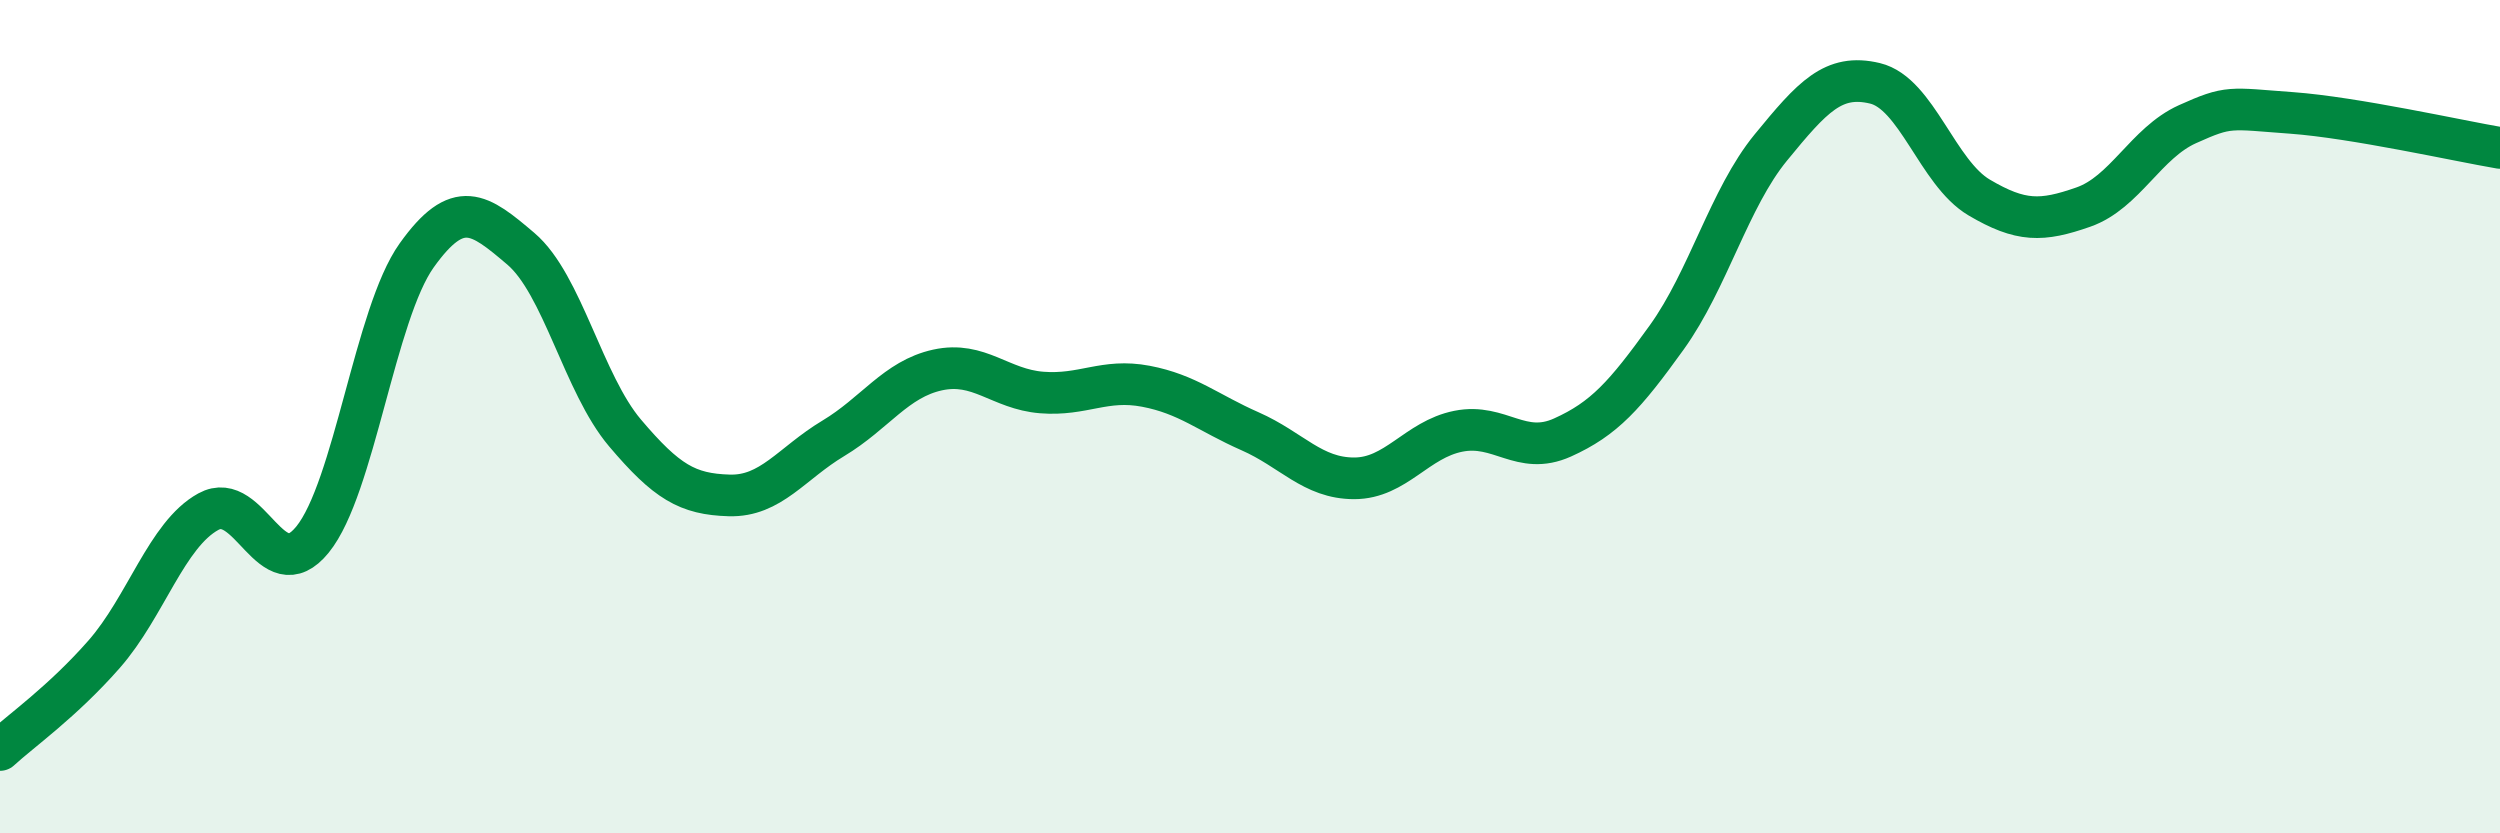
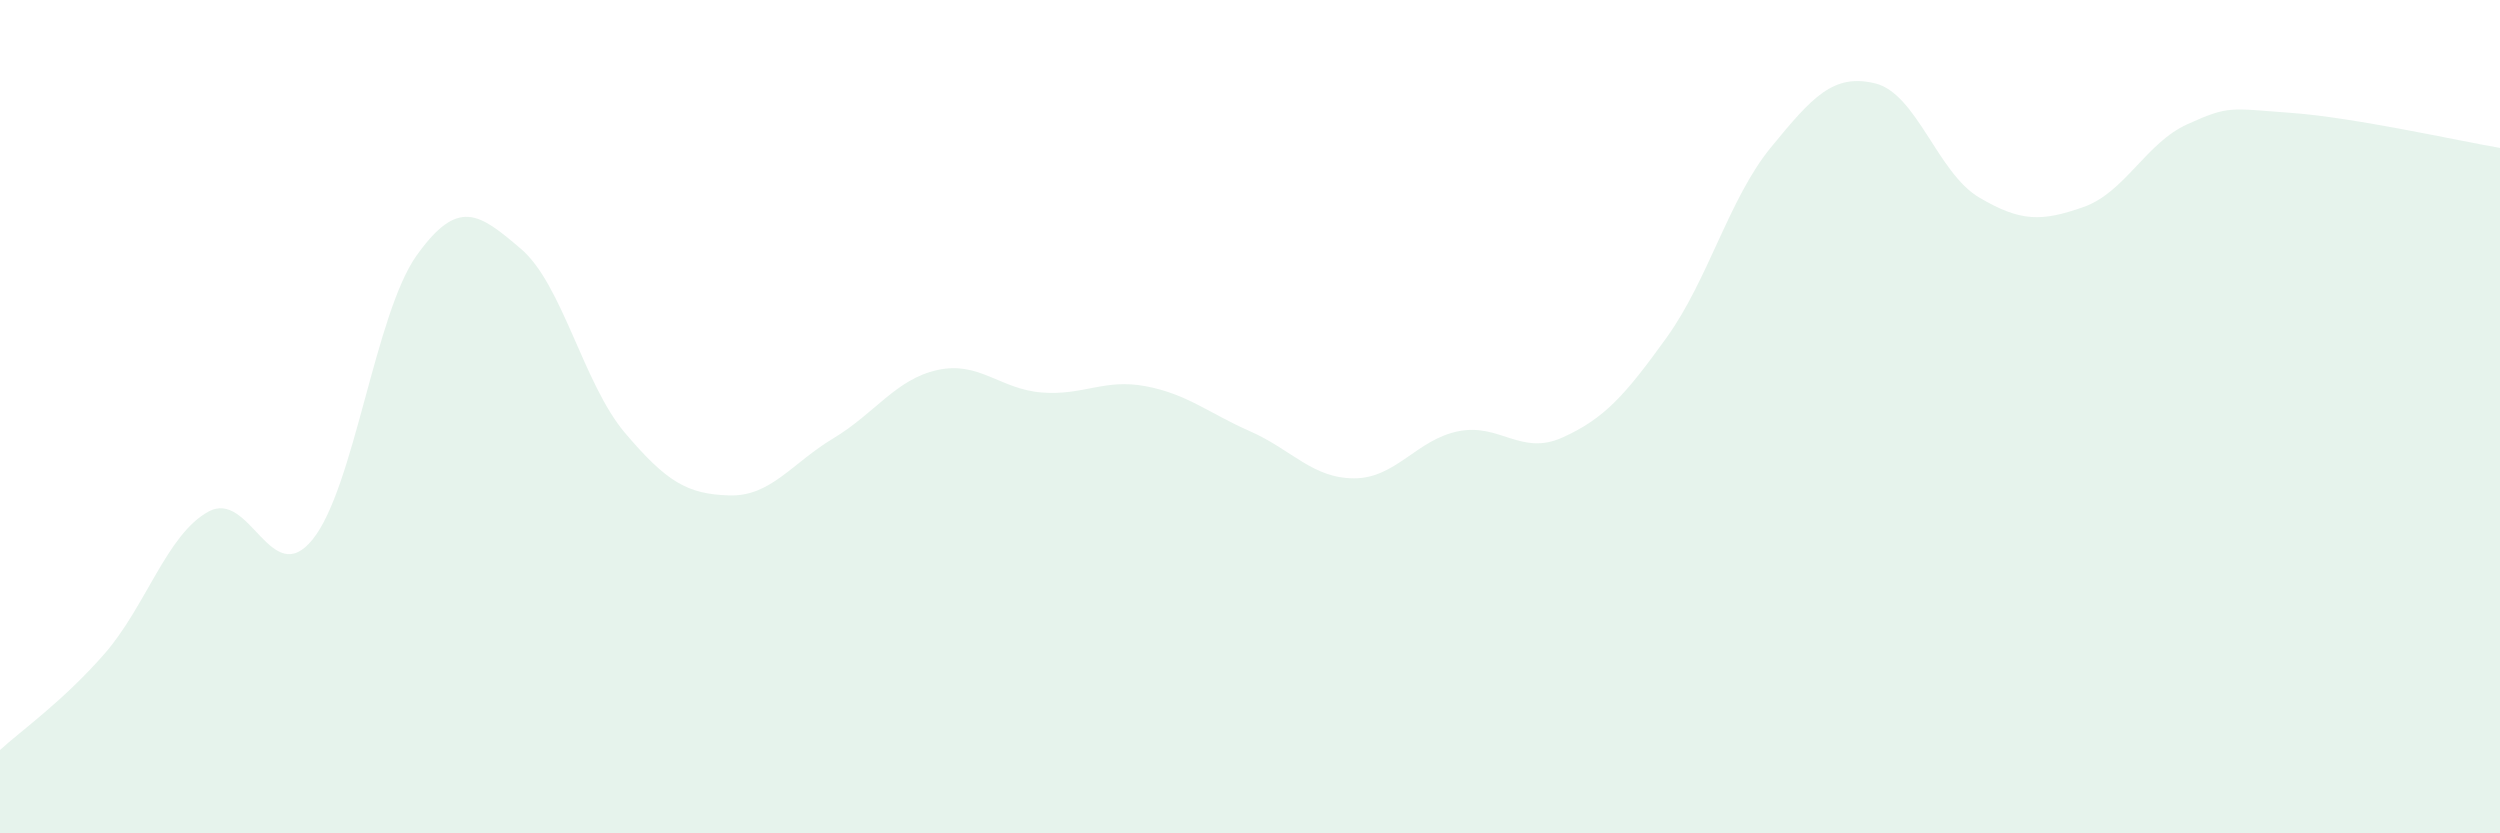
<svg xmlns="http://www.w3.org/2000/svg" width="60" height="20" viewBox="0 0 60 20">
  <path d="M 0,18 C 0.5,17.54 1.5,16.84 2.5,15.7 C 3.5,14.56 4,12.83 5,12.28 C 6,11.73 6.5,14.18 7.5,12.95 C 8.5,11.72 9,7.53 10,6.13 C 11,4.73 11.5,5.12 12.5,5.97 C 13.5,6.82 14,9.21 15,10.39 C 16,11.57 16.5,11.86 17.5,11.89 C 18.5,11.92 19,11.12 20,10.52 C 21,9.92 21.5,9.1 22.5,8.88 C 23.5,8.66 24,9.34 25,9.42 C 26,9.5 26.5,9.08 27.5,9.27 C 28.5,9.46 29,9.91 30,10.35 C 31,10.79 31.5,11.48 32.5,11.48 C 33.5,11.48 34,10.55 35,10.35 C 36,10.15 36.5,10.95 37.5,10.5 C 38.5,10.05 39,9.49 40,8.1 C 41,6.71 41.5,4.76 42.5,3.54 C 43.5,2.32 44,1.76 45,2 C 46,2.24 46.5,4.15 47.5,4.74 C 48.5,5.33 49,5.32 50,4.97 C 51,4.62 51.5,3.43 52.5,2.98 C 53.5,2.53 53.5,2.6 55,2.71 C 56.5,2.82 59,3.38 60,3.55L60 20L0 20Z" fill="#008740" opacity="0.1" stroke-linecap="round" stroke-linejoin="round" />
-   <path d="M 0,18 C 0.5,17.54 1.5,16.84 2.5,15.7 C 3.5,14.56 4,12.83 5,12.28 C 6,11.73 6.5,14.18 7.5,12.95 C 8.5,11.72 9,7.53 10,6.13 C 11,4.73 11.5,5.12 12.5,5.97 C 13.5,6.82 14,9.21 15,10.39 C 16,11.57 16.5,11.86 17.5,11.89 C 18.5,11.92 19,11.12 20,10.52 C 21,9.92 21.5,9.1 22.5,8.88 C 23.5,8.66 24,9.34 25,9.42 C 26,9.5 26.5,9.08 27.5,9.27 C 28.5,9.46 29,9.91 30,10.35 C 31,10.79 31.5,11.48 32.5,11.48 C 33.5,11.48 34,10.55 35,10.35 C 36,10.15 36.5,10.95 37.5,10.5 C 38.5,10.05 39,9.49 40,8.1 C 41,6.71 41.5,4.76 42.5,3.54 C 43.5,2.32 44,1.76 45,2 C 46,2.24 46.5,4.15 47.5,4.74 C 48.5,5.33 49,5.32 50,4.97 C 51,4.62 51.5,3.43 52.5,2.98 C 53.5,2.53 53.5,2.6 55,2.71 C 56.5,2.82 59,3.38 60,3.55" stroke="#008740" stroke-width="1" fill="none" stroke-linecap="round" stroke-linejoin="round" />
</svg>